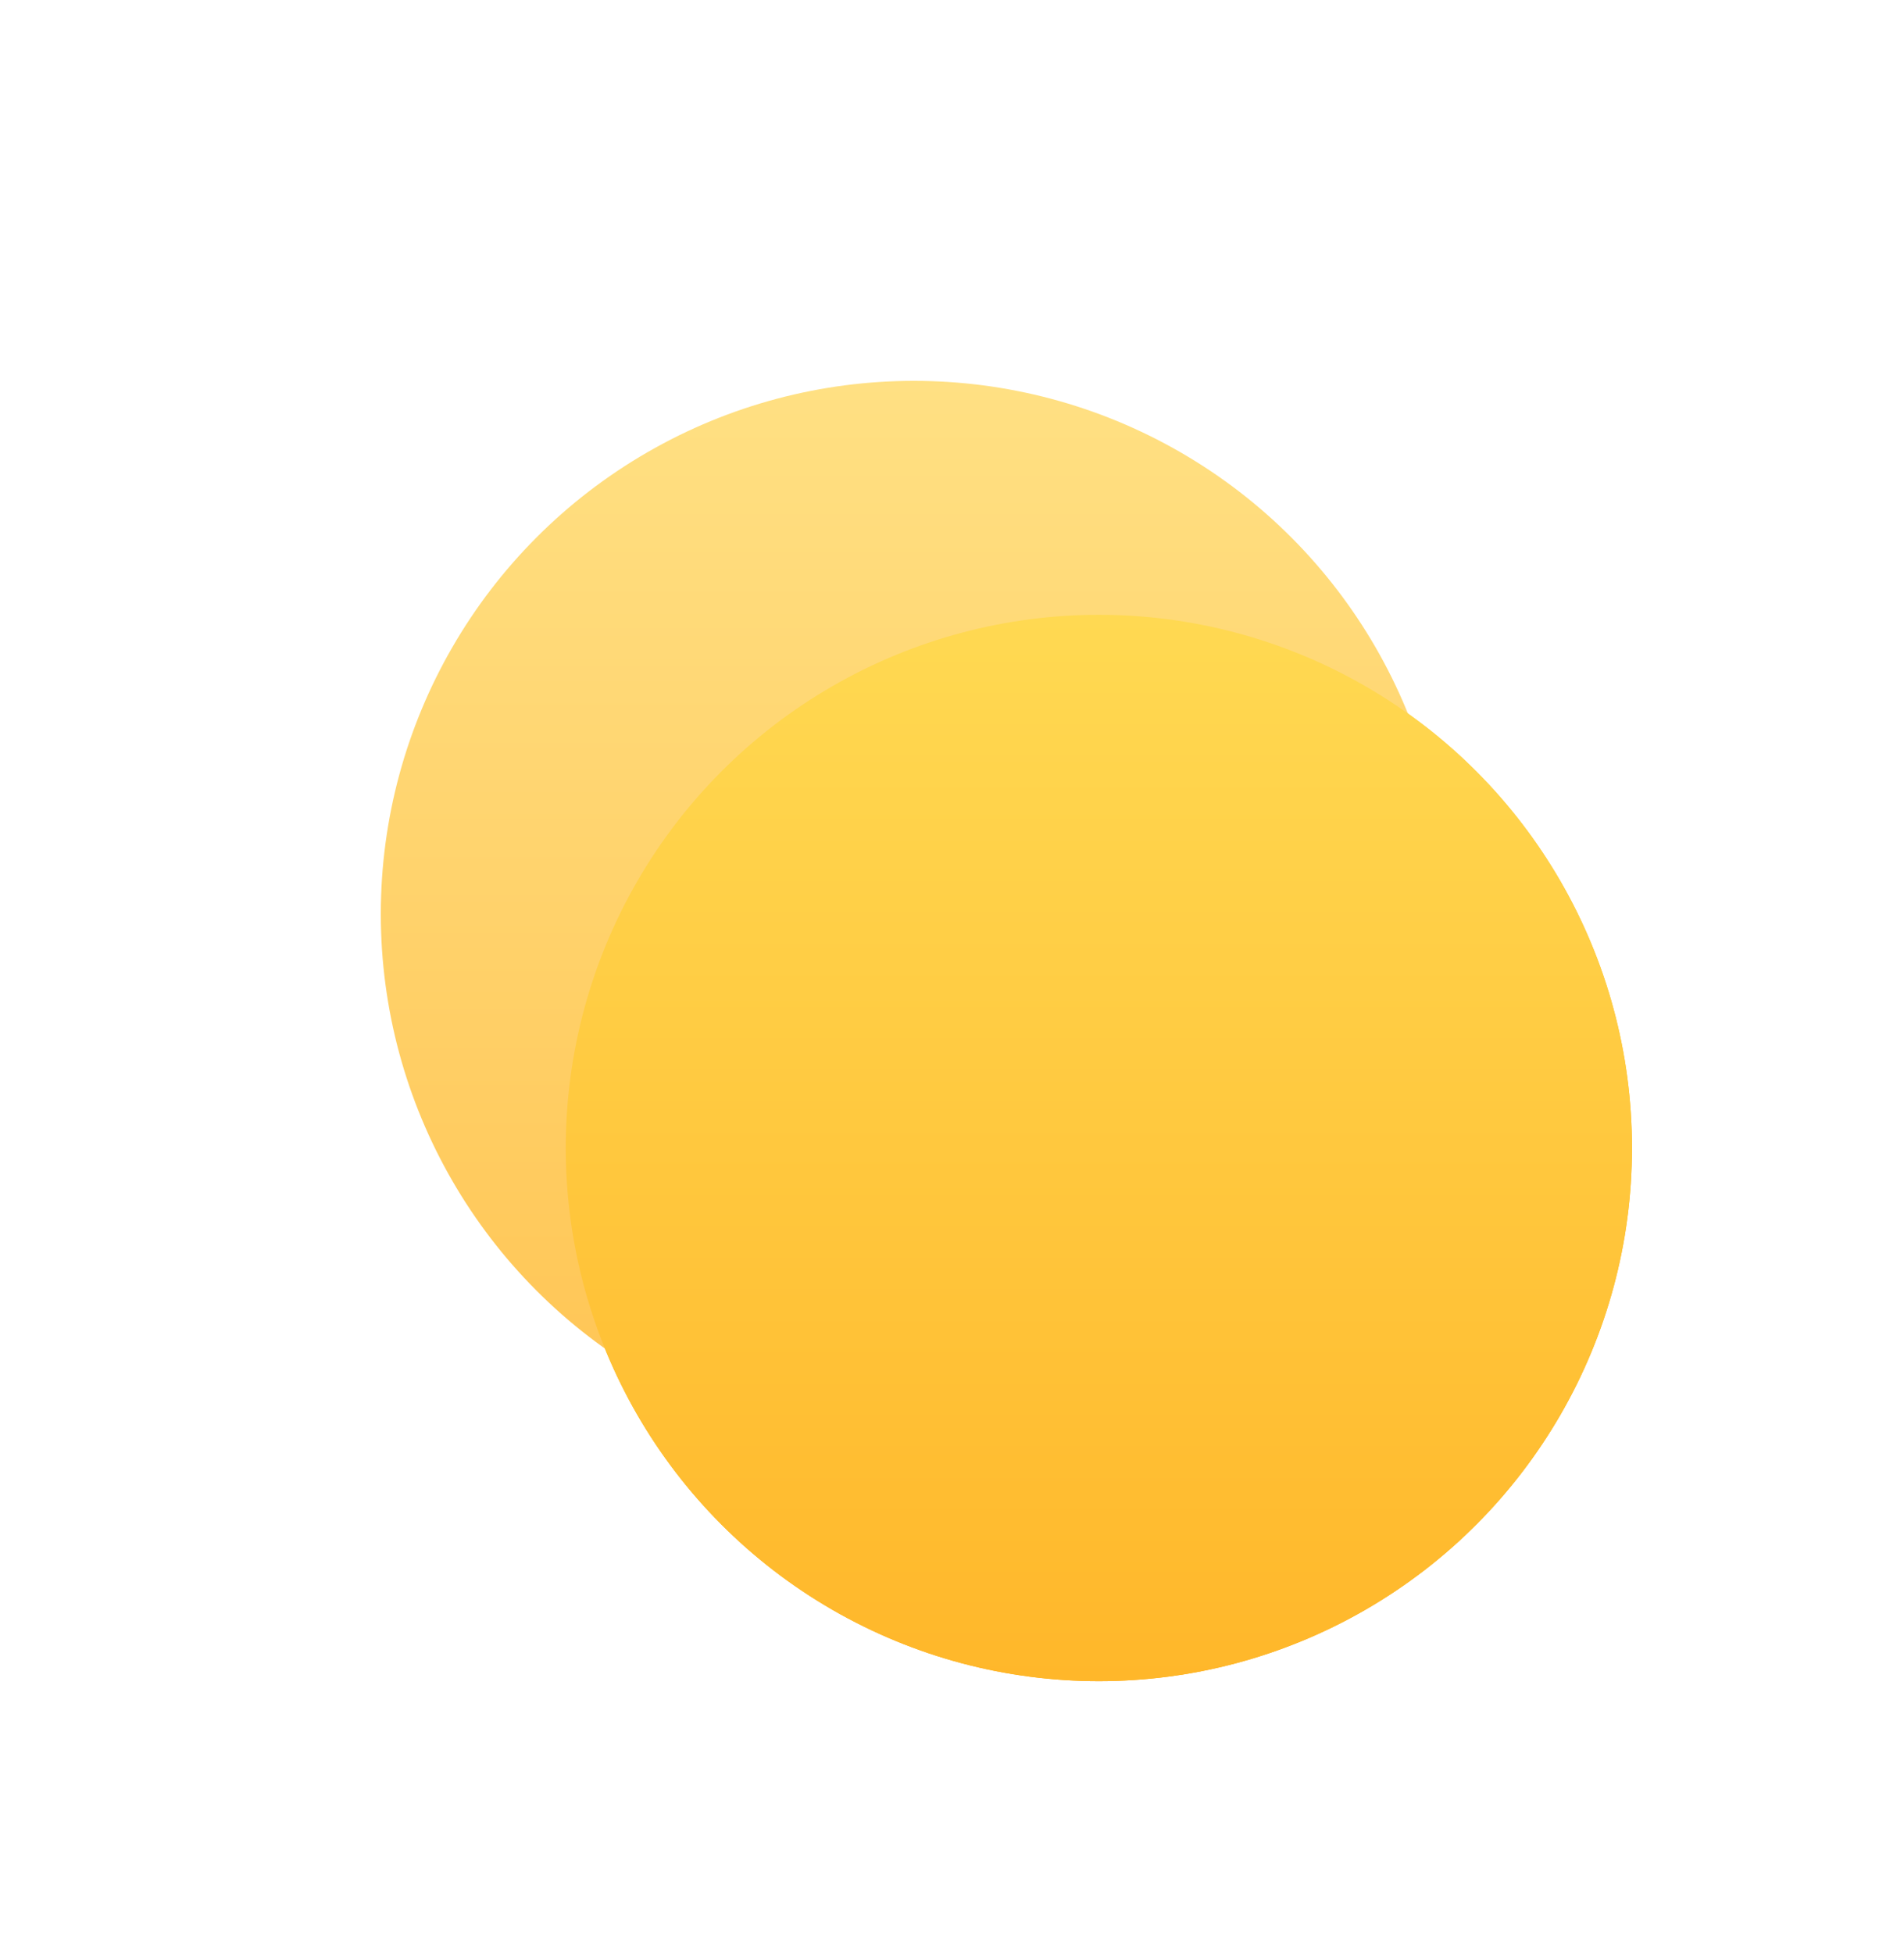
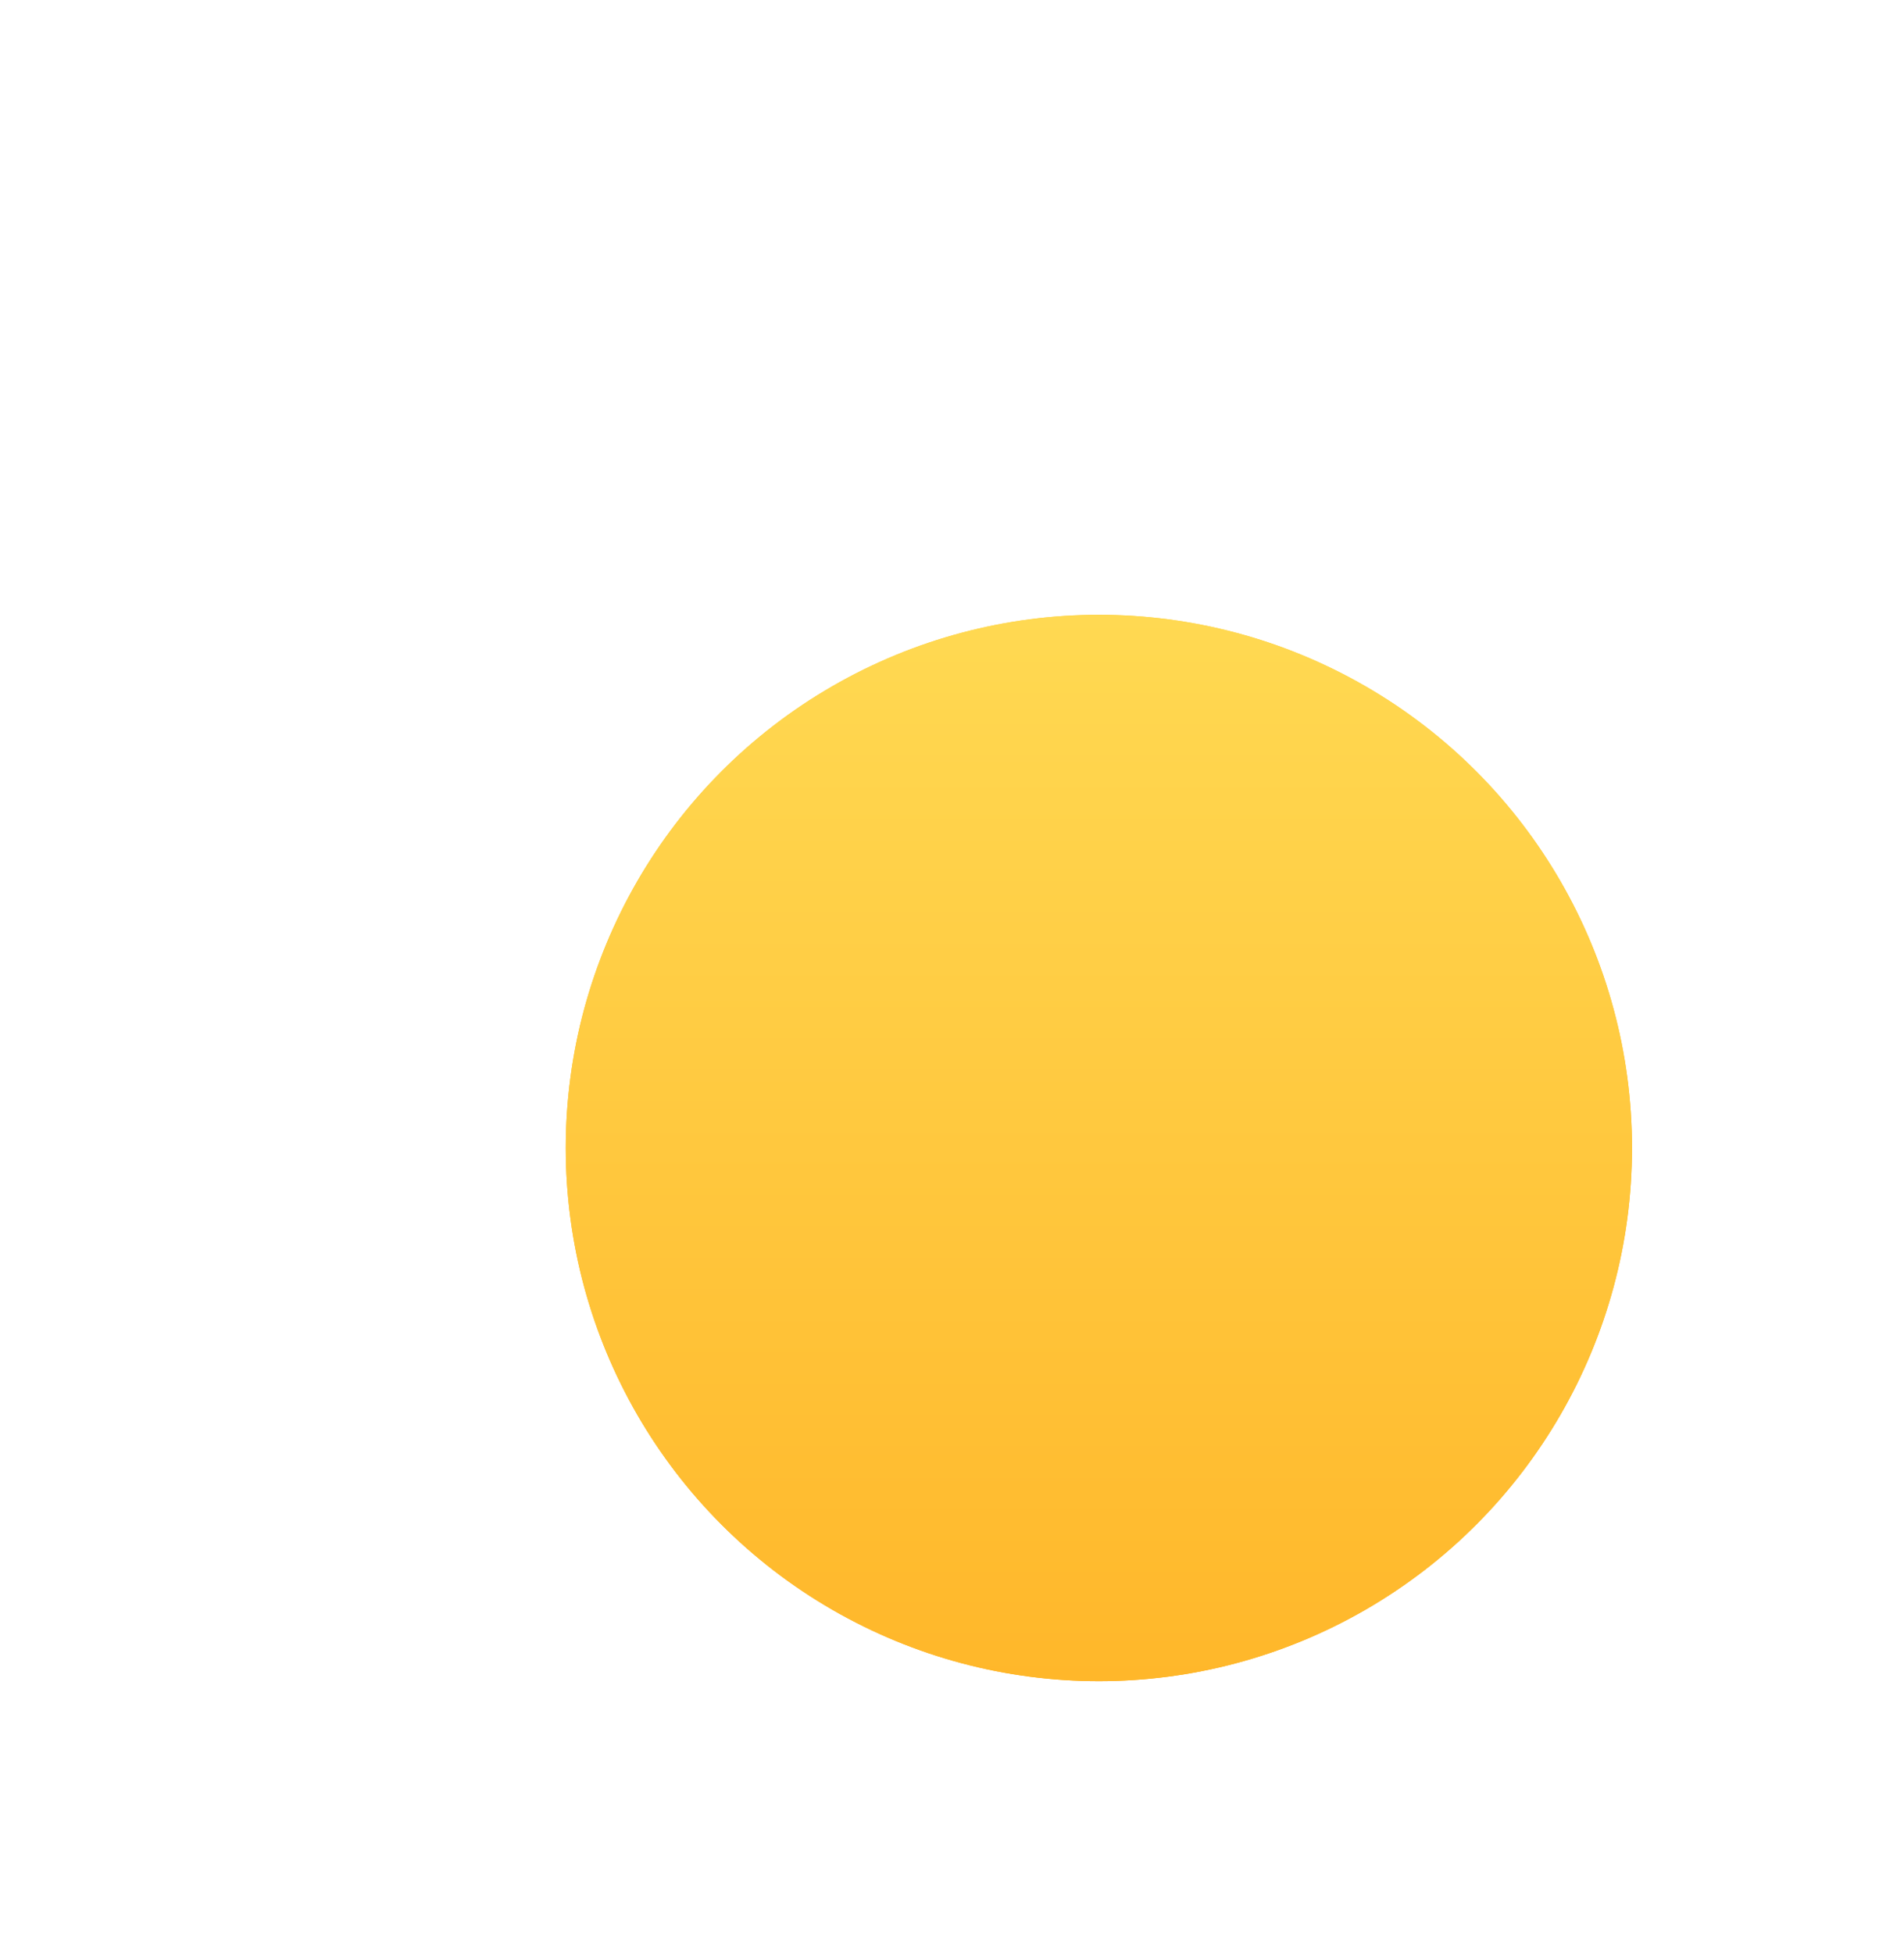
<svg xmlns="http://www.w3.org/2000/svg" width="350" height="359" viewBox="0 0 350 359" fill="none">
  <g style="mix-blend-mode:soft-light" filter="url(#filter0_f_724_61)">
    <circle cx="202" cy="211" r="98" fill="url(#paint0_linear_724_61)" />
  </g>
  <g style="mix-blend-mode:screen" filter="url(#filter1_f_724_61)">
-     <circle cx="168" cy="168" r="98" fill="url(#paint1_linear_724_61)" />
-   </g>
+     </g>
  <circle cx="202" cy="211" r="98" fill="url(#paint2_linear_724_61)" />
  <defs>
    <filter id="filter0_f_724_61" x="54" y="63" width="296" height="296" filterUnits="userSpaceOnUse" color-interpolation-filters="sRGB">
      <feFlood flood-opacity="0" result="BackgroundImageFix" />
      <feBlend mode="normal" in="SourceGraphic" in2="BackgroundImageFix" result="shape" />
      <feGaussianBlur stdDeviation="25" result="effect1_foregroundBlur_724_61" />
    </filter>
    <filter id="filter1_f_724_61" x="0" y="0" width="336" height="336" filterUnits="userSpaceOnUse" color-interpolation-filters="sRGB">
      <feFlood flood-opacity="0" result="BackgroundImageFix" />
      <feBlend mode="normal" in="SourceGraphic" in2="BackgroundImageFix" result="shape" />
      <feGaussianBlur stdDeviation="35" result="effect1_foregroundBlur_724_61" />
    </filter>
    <linearGradient id="paint0_linear_724_61" x1="202" y1="113" x2="202" y2="309" gradientUnits="userSpaceOnUse">
      <stop stop-color="#FFCF3F" />
      <stop offset="1" stop-color="#FFA800" />
    </linearGradient>
    <linearGradient id="paint1_linear_724_61" x1="168" y1="70" x2="168" y2="266" gradientUnits="userSpaceOnUse">
      <stop stop-color="#FFE083" />
      <stop offset="1" stop-color="#FFC453" />
    </linearGradient>
    <linearGradient id="paint2_linear_724_61" x1="202" y1="113" x2="202" y2="309" gradientUnits="userSpaceOnUse">
      <stop stop-color="#FFD952" />
      <stop offset="1" stop-color="#FFB72A" />
    </linearGradient>
  </defs>
</svg>